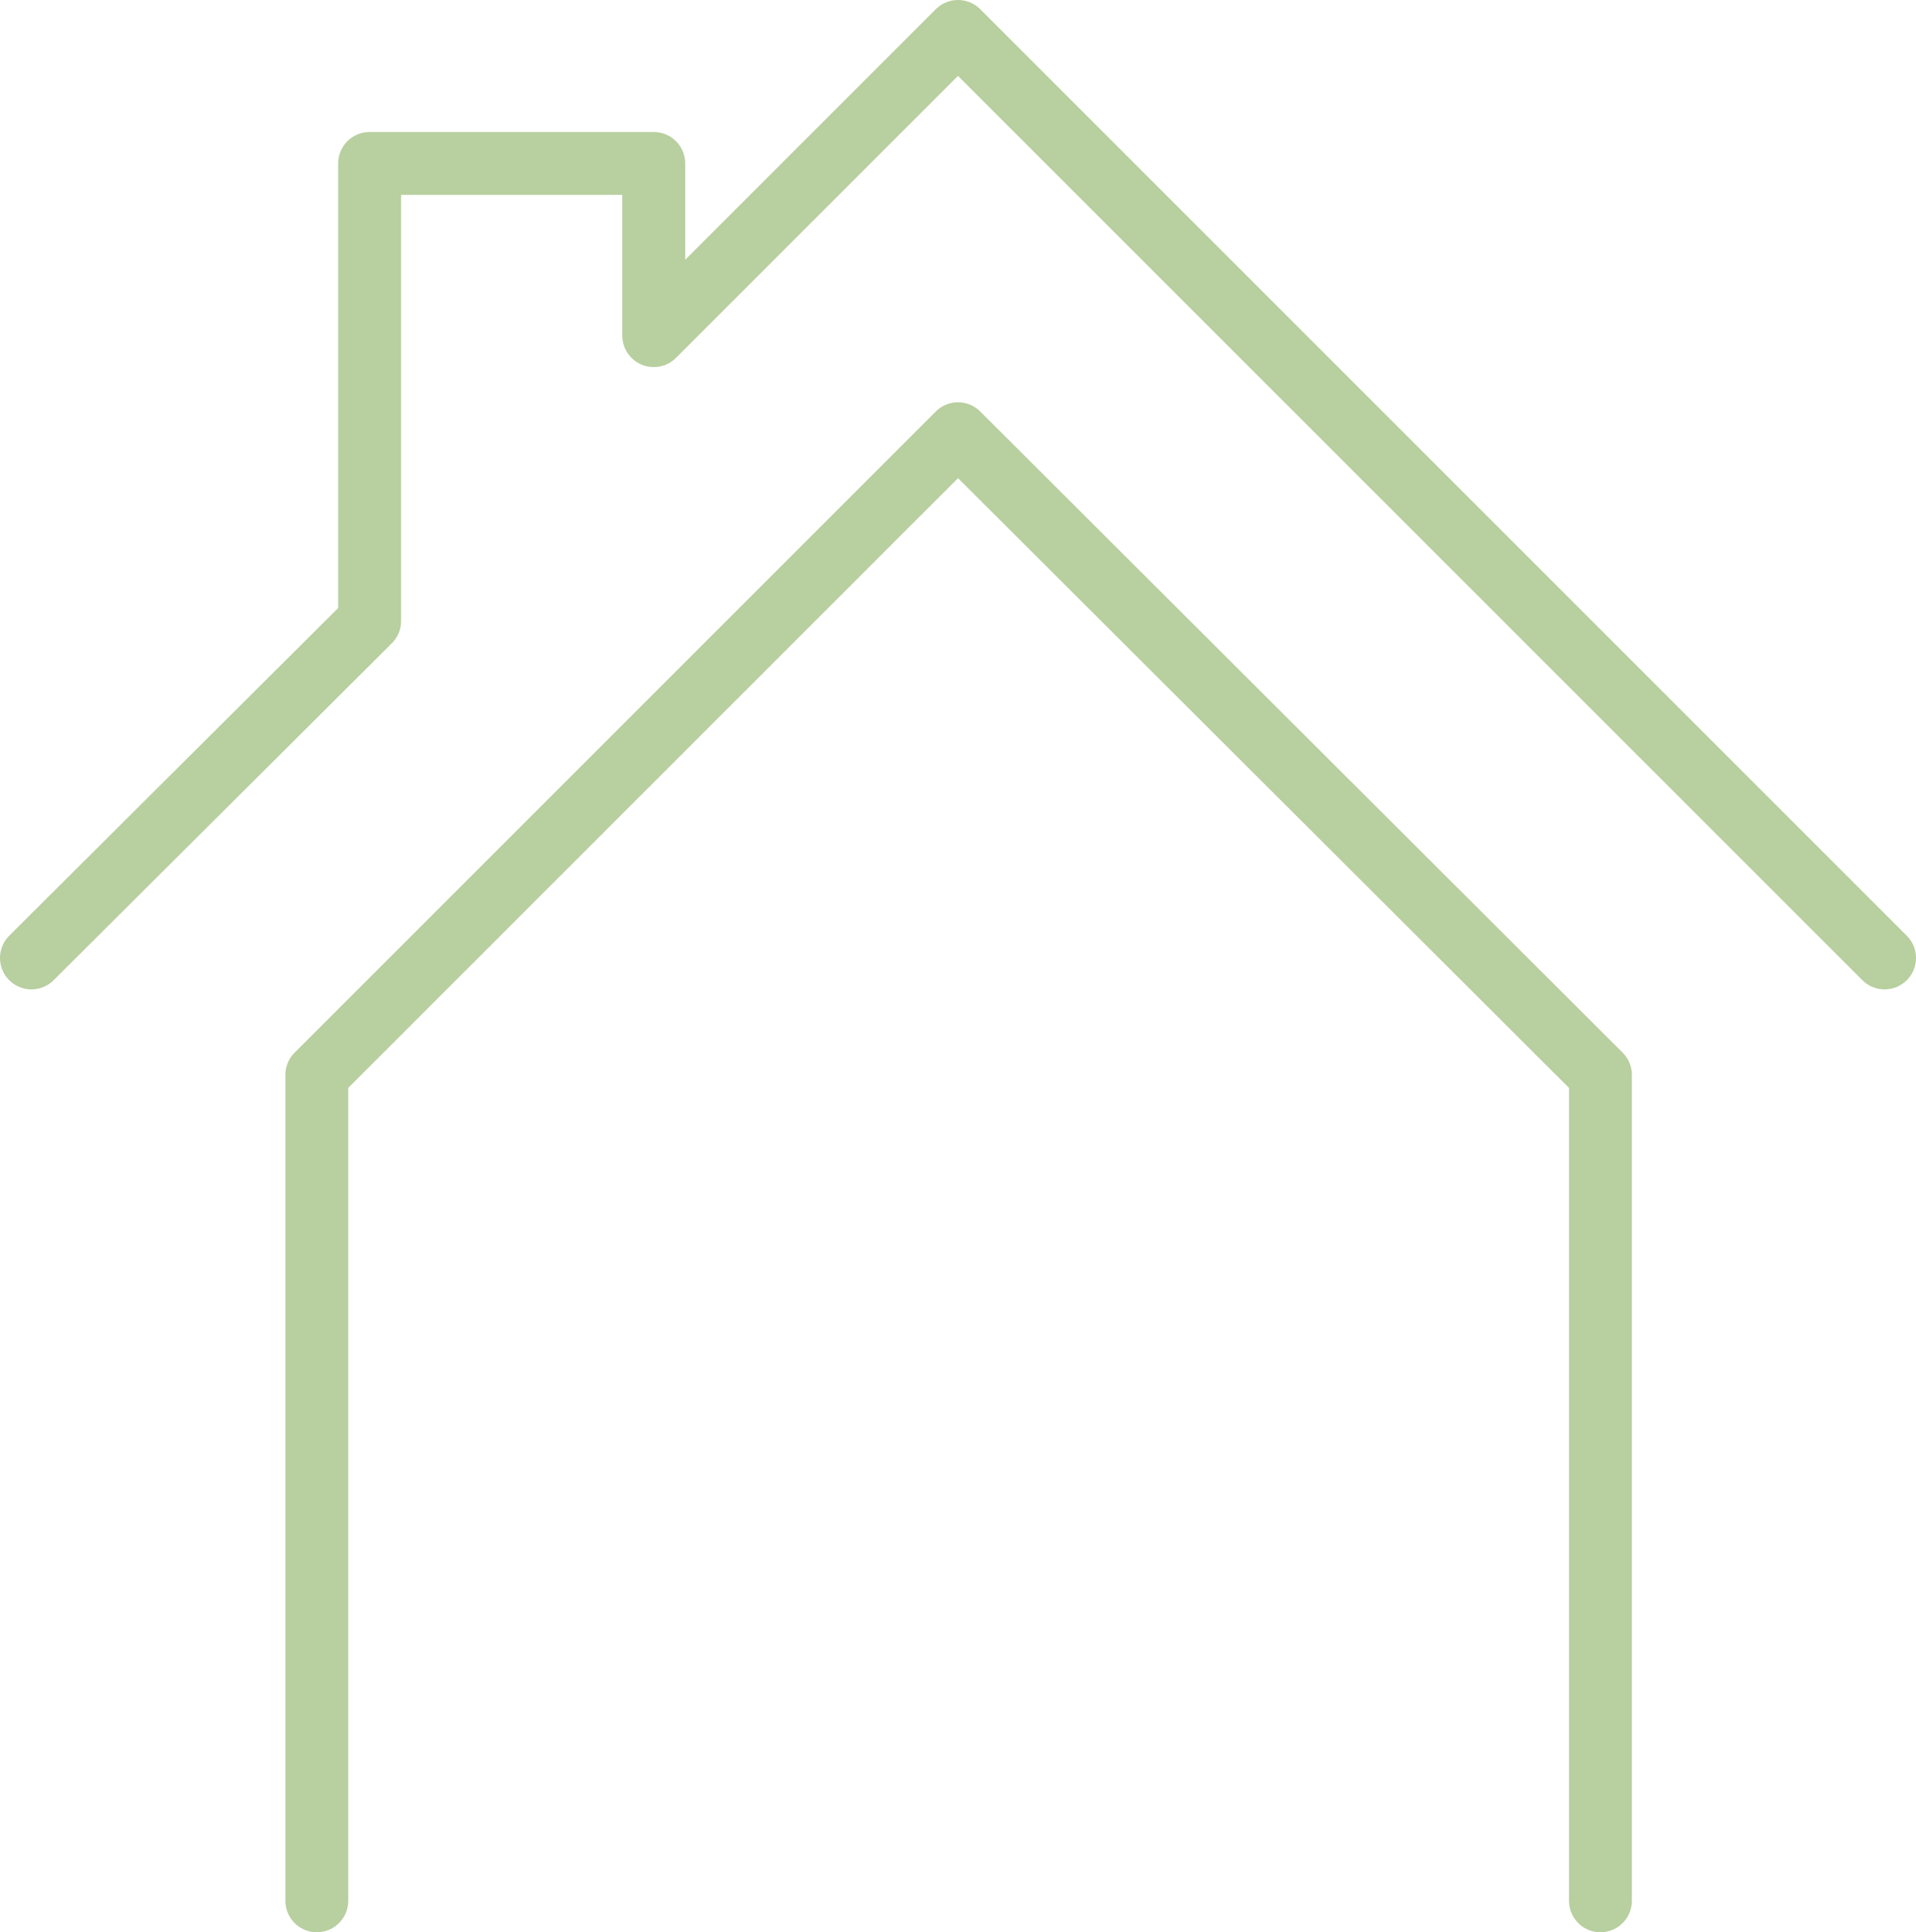
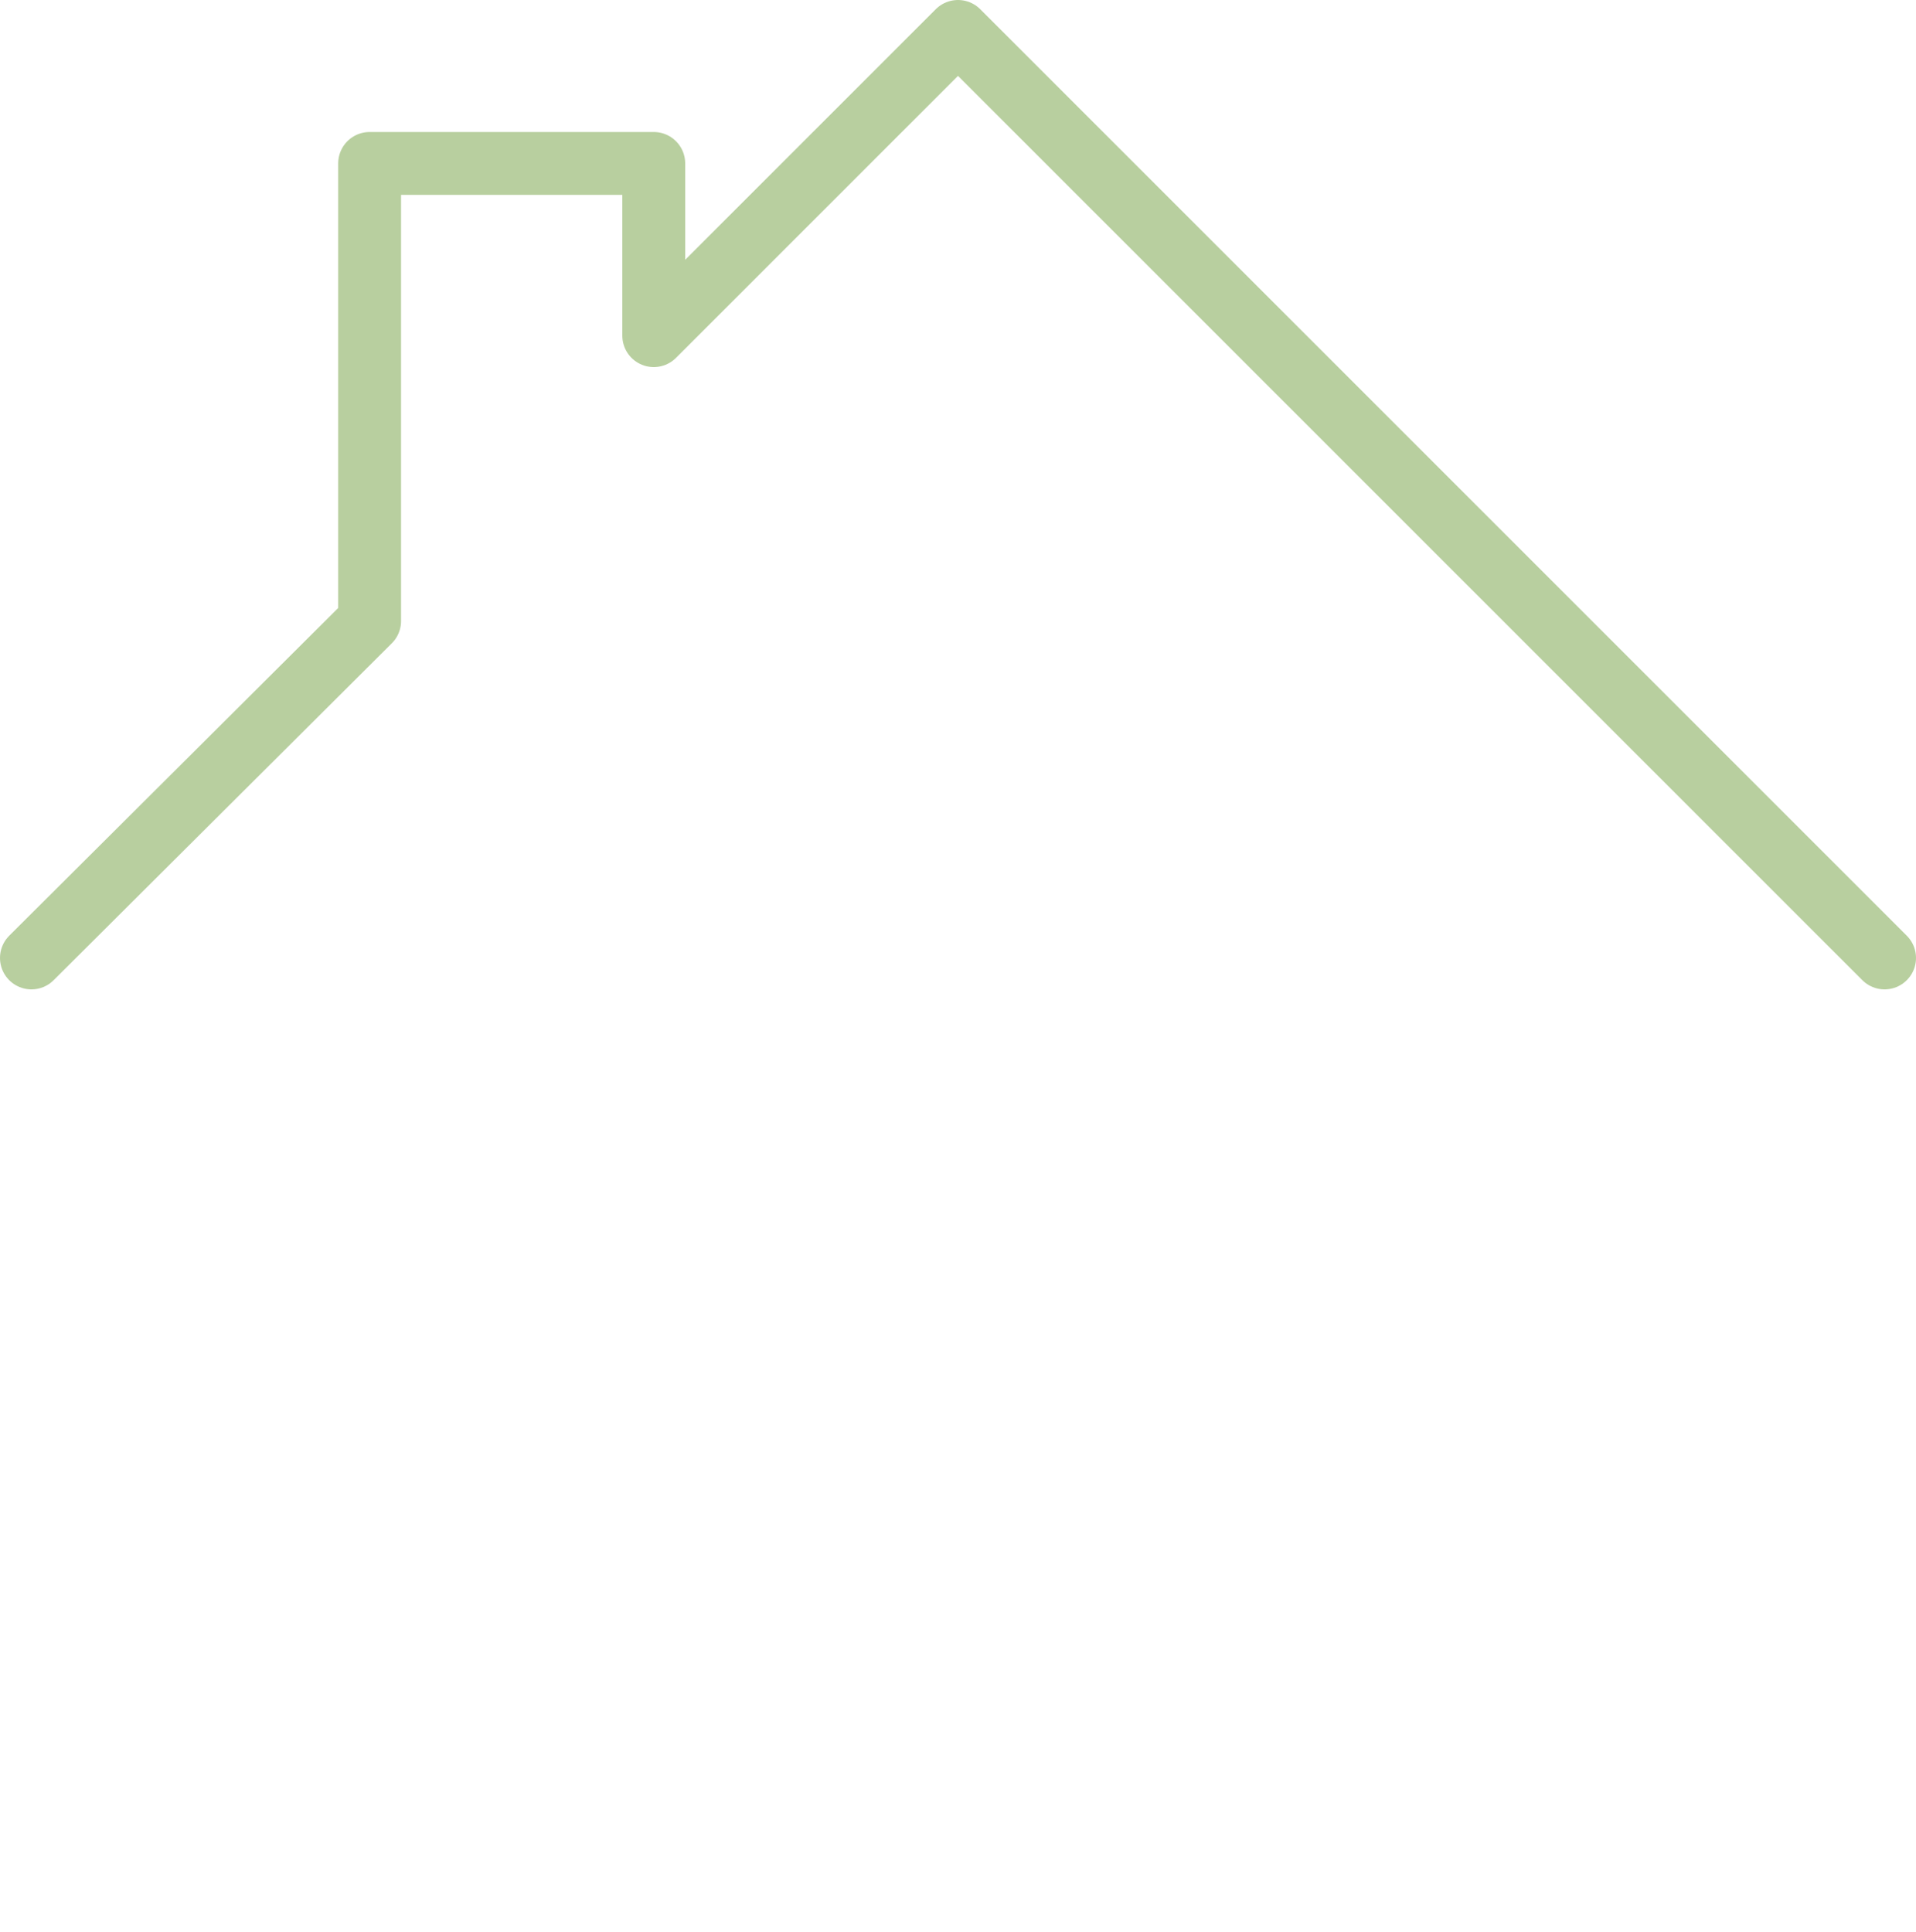
<svg xmlns="http://www.w3.org/2000/svg" id="Lag_2" data-name="Lag 2" viewBox="0 0 15.24 15.37">
  <defs>
    <style>
      .cls-1 {
        fill: none;
        stroke: #b8cf9f;
        stroke-linecap: round;
        stroke-linejoin: round;
        stroke-width: .5px;
      }
    </style>
  </defs>
  <g id="Lag_1-2" data-name="Lag 1">
    <g>
-       <polyline class="cls-1" points="2.52 15.12 2.52 8.55 7.62 3.45 12.73 8.55 12.73 15.12" />
      <polyline class="cls-1" points=".25 7.62 2.94 4.94 2.94 1.3 5.2 1.3 5.2 2.67 7.62 .25 14.99 7.62" />
    </g>
  </g>
</svg>